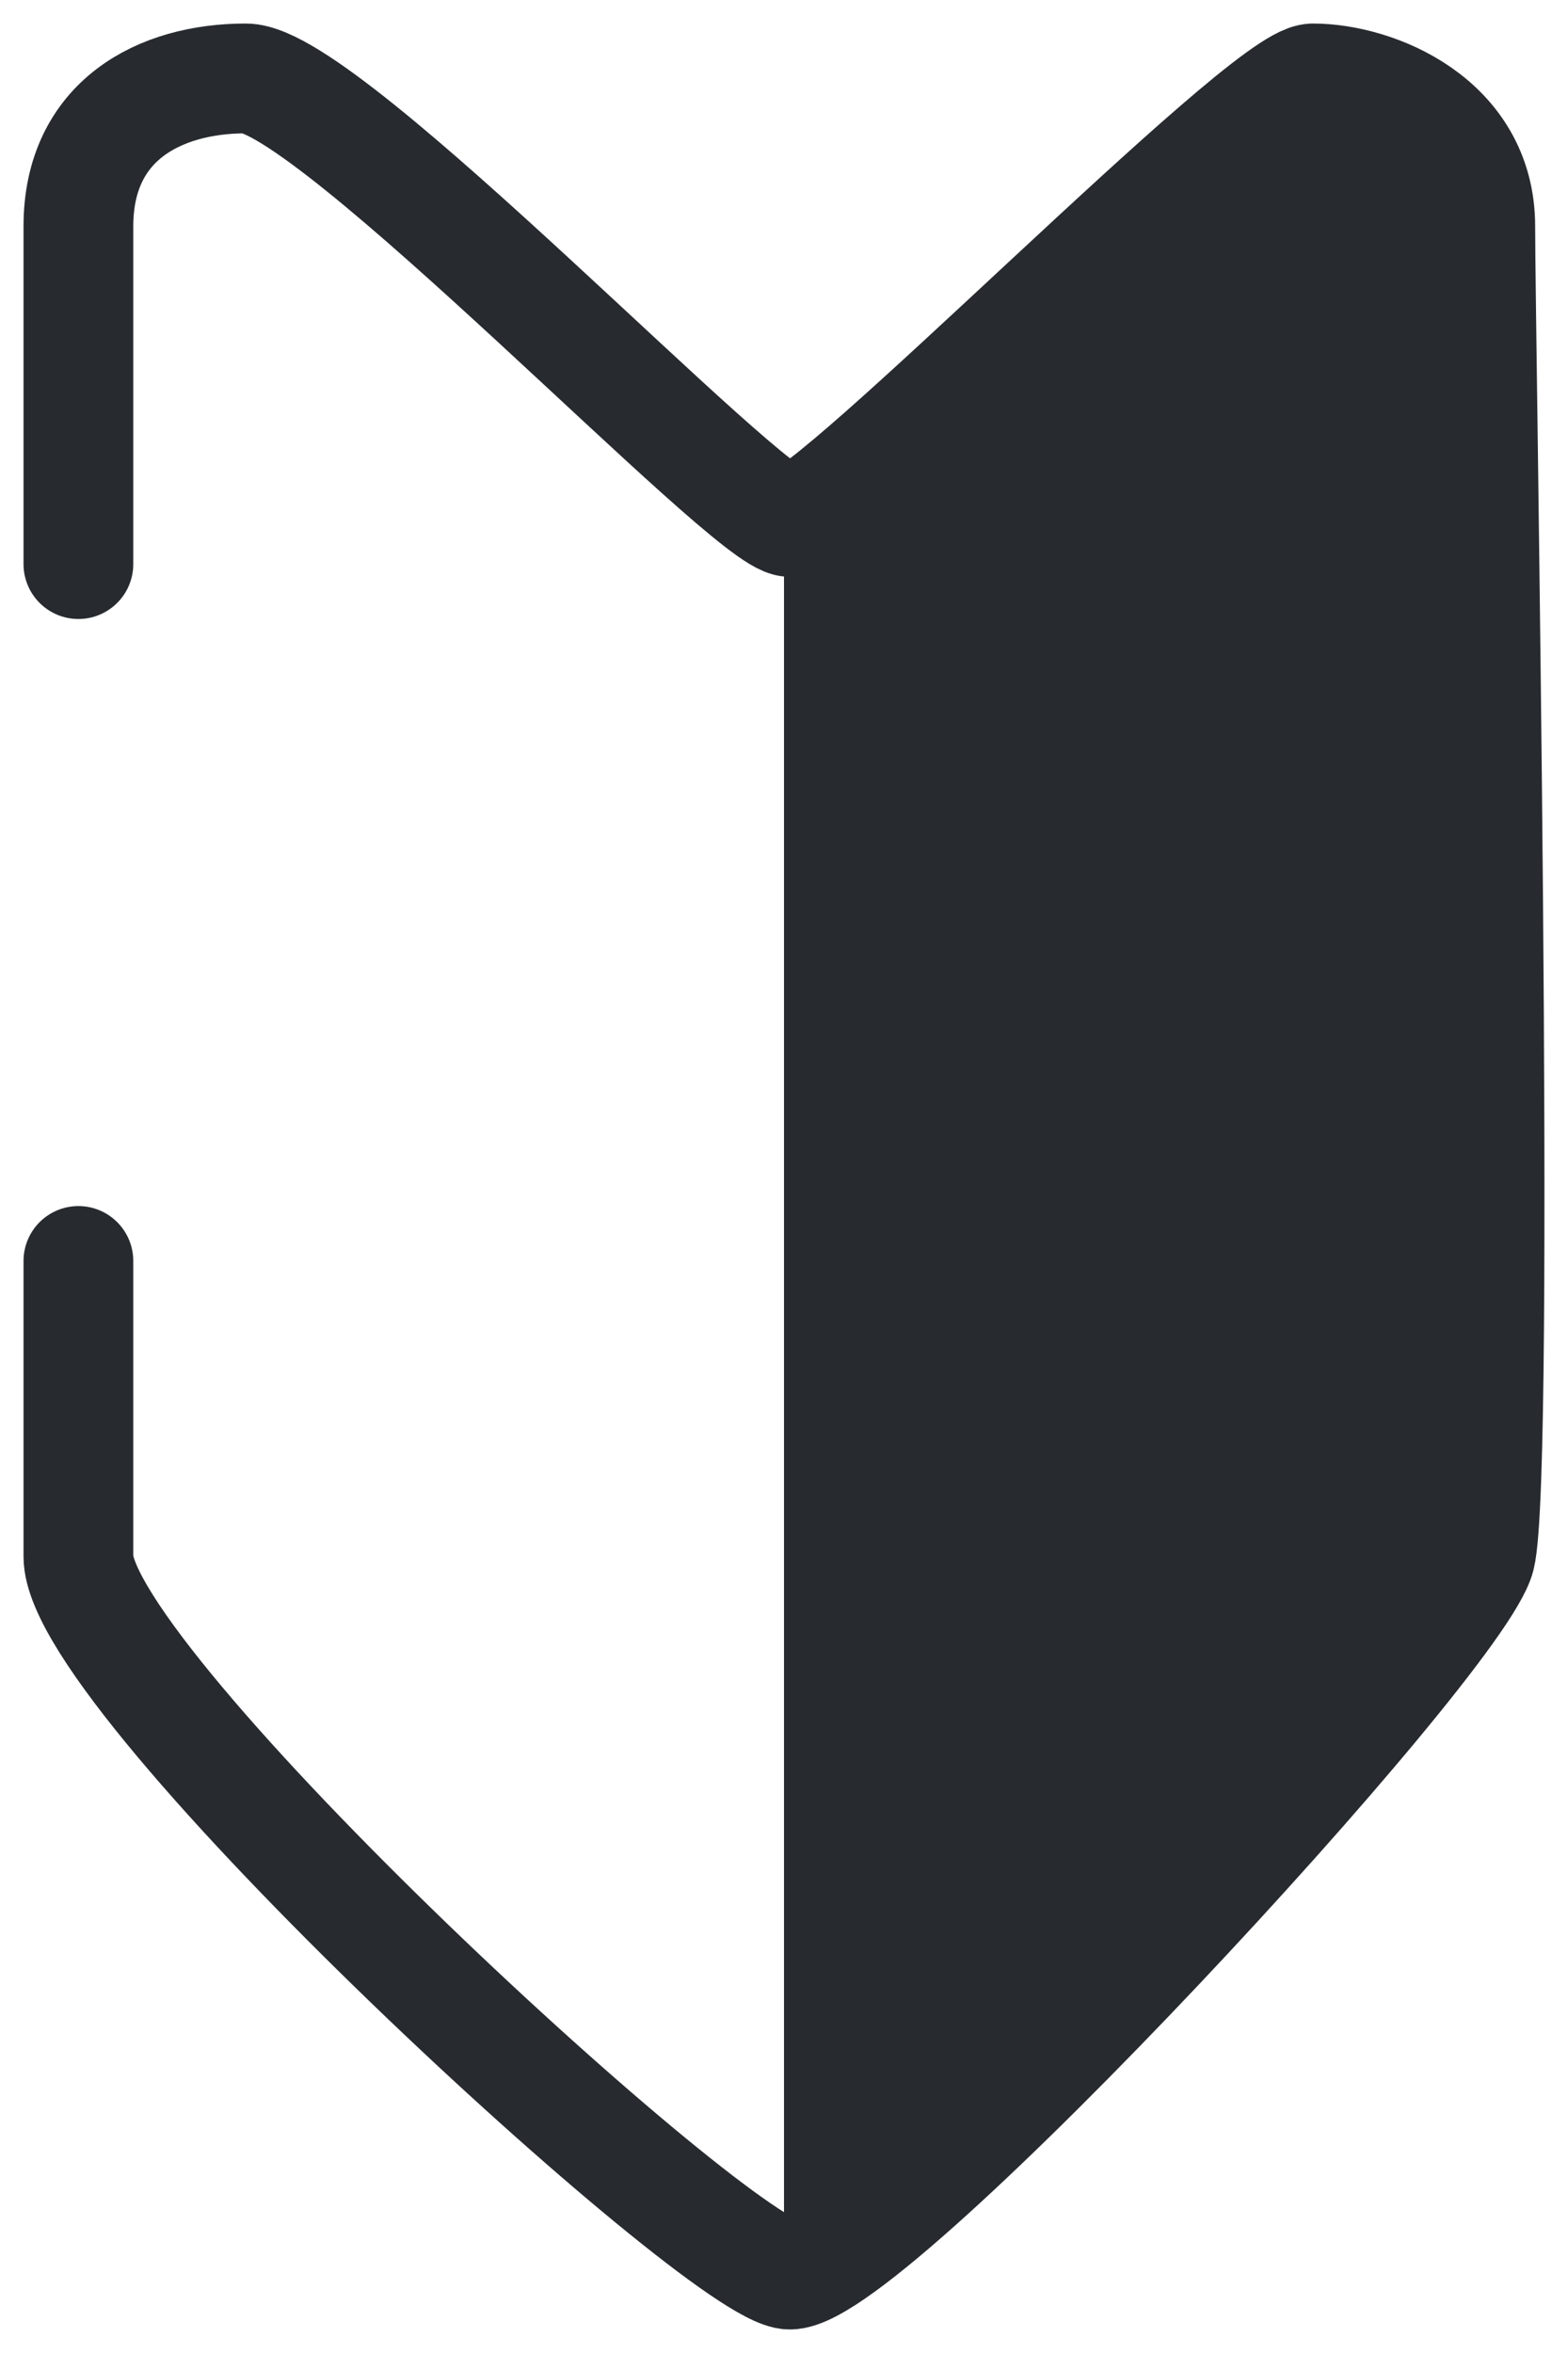
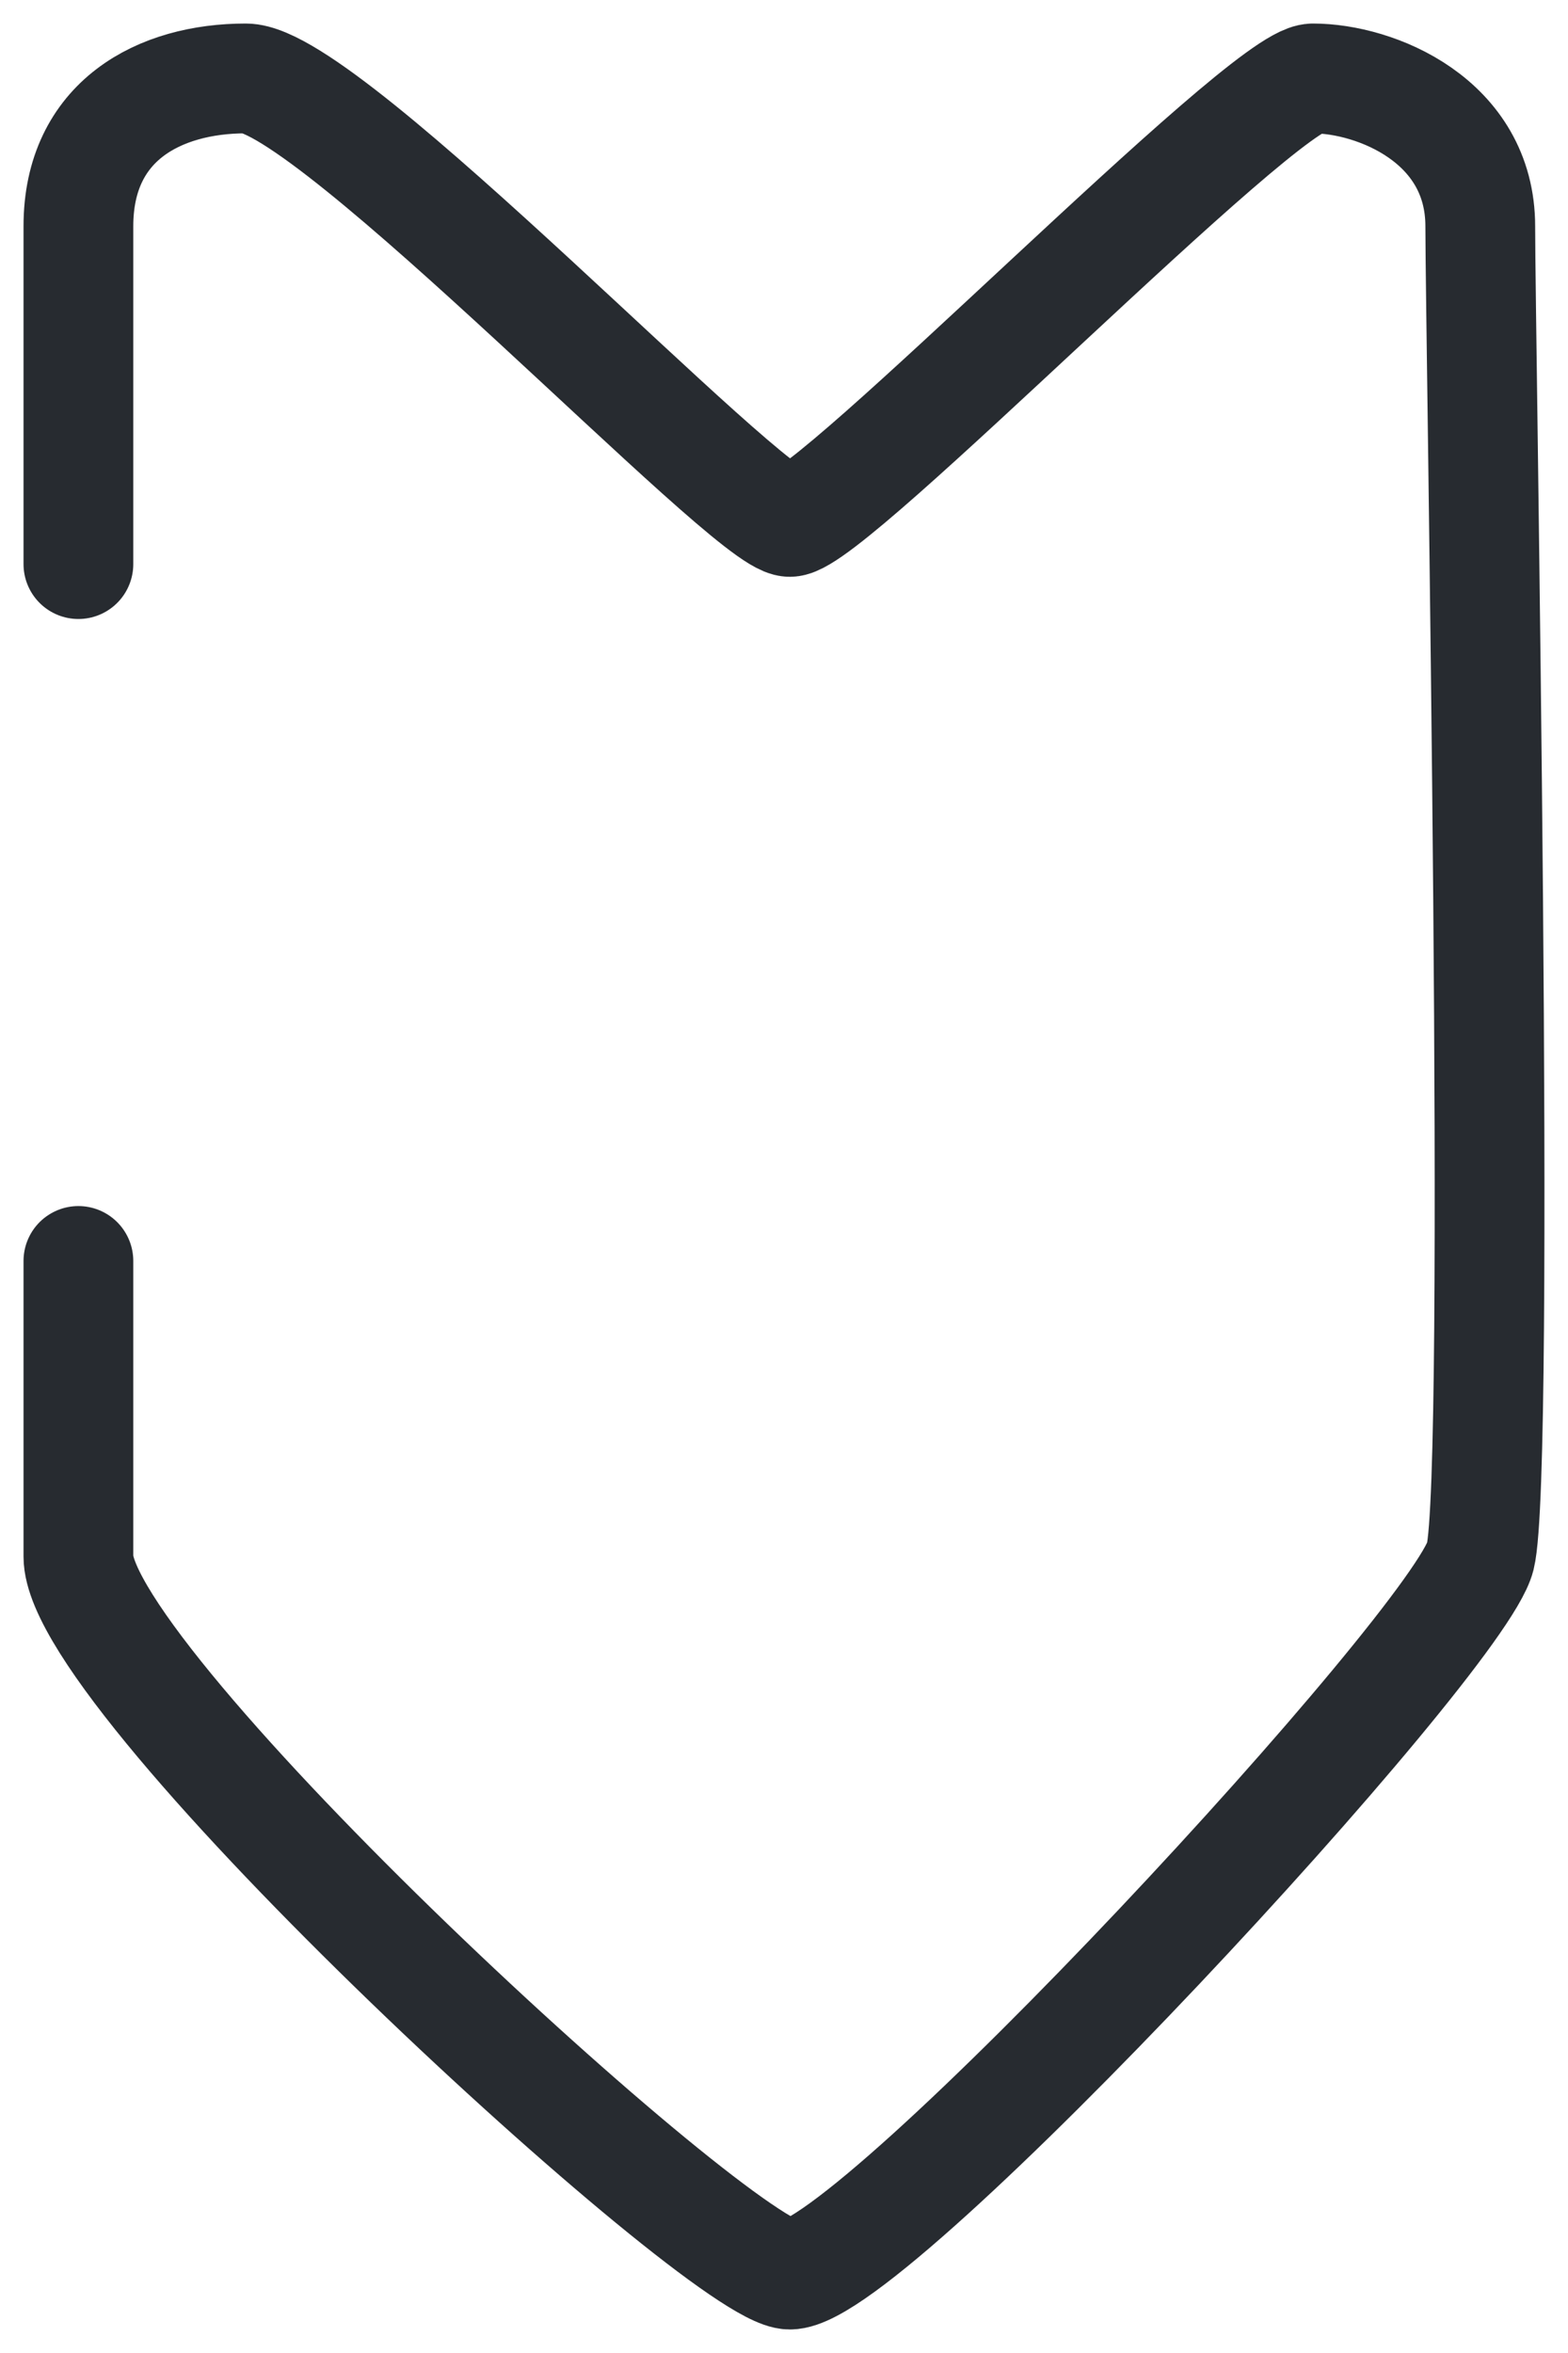
<svg xmlns="http://www.w3.org/2000/svg" width="20" height="30" viewBox="0 0 20 30" fill="none">
  <path d="M1 16.077C1 16.077 1 18.231 1 19.846C1 21.462 9.22 29 10.074 29C11.142 29 18.614 20.923 18.881 19.846C19.148 18.769 18.881 4.231 18.881 2.885C18.881 1.538 17.547 1 16.746 1C16.106 1 10.608 6.654 10.074 6.654C9.54 6.654 4.203 1 3.135 1C2.035 1 1 1.538 1 2.885C1 4.5 1 4.769 1 7.192" stroke="#272B30" stroke-width="1.4" stroke-linecap="round" />
-   <path d="M10 29L10 6.654C10.538 6.654 16.082 1 16.728 1C17.535 1 18.88 1.538 18.88 2.885C18.88 4.231 19.149 18.769 18.88 19.846C18.611 20.923 11.076 29 10 29Z" fill="#272B30" />
</svg>